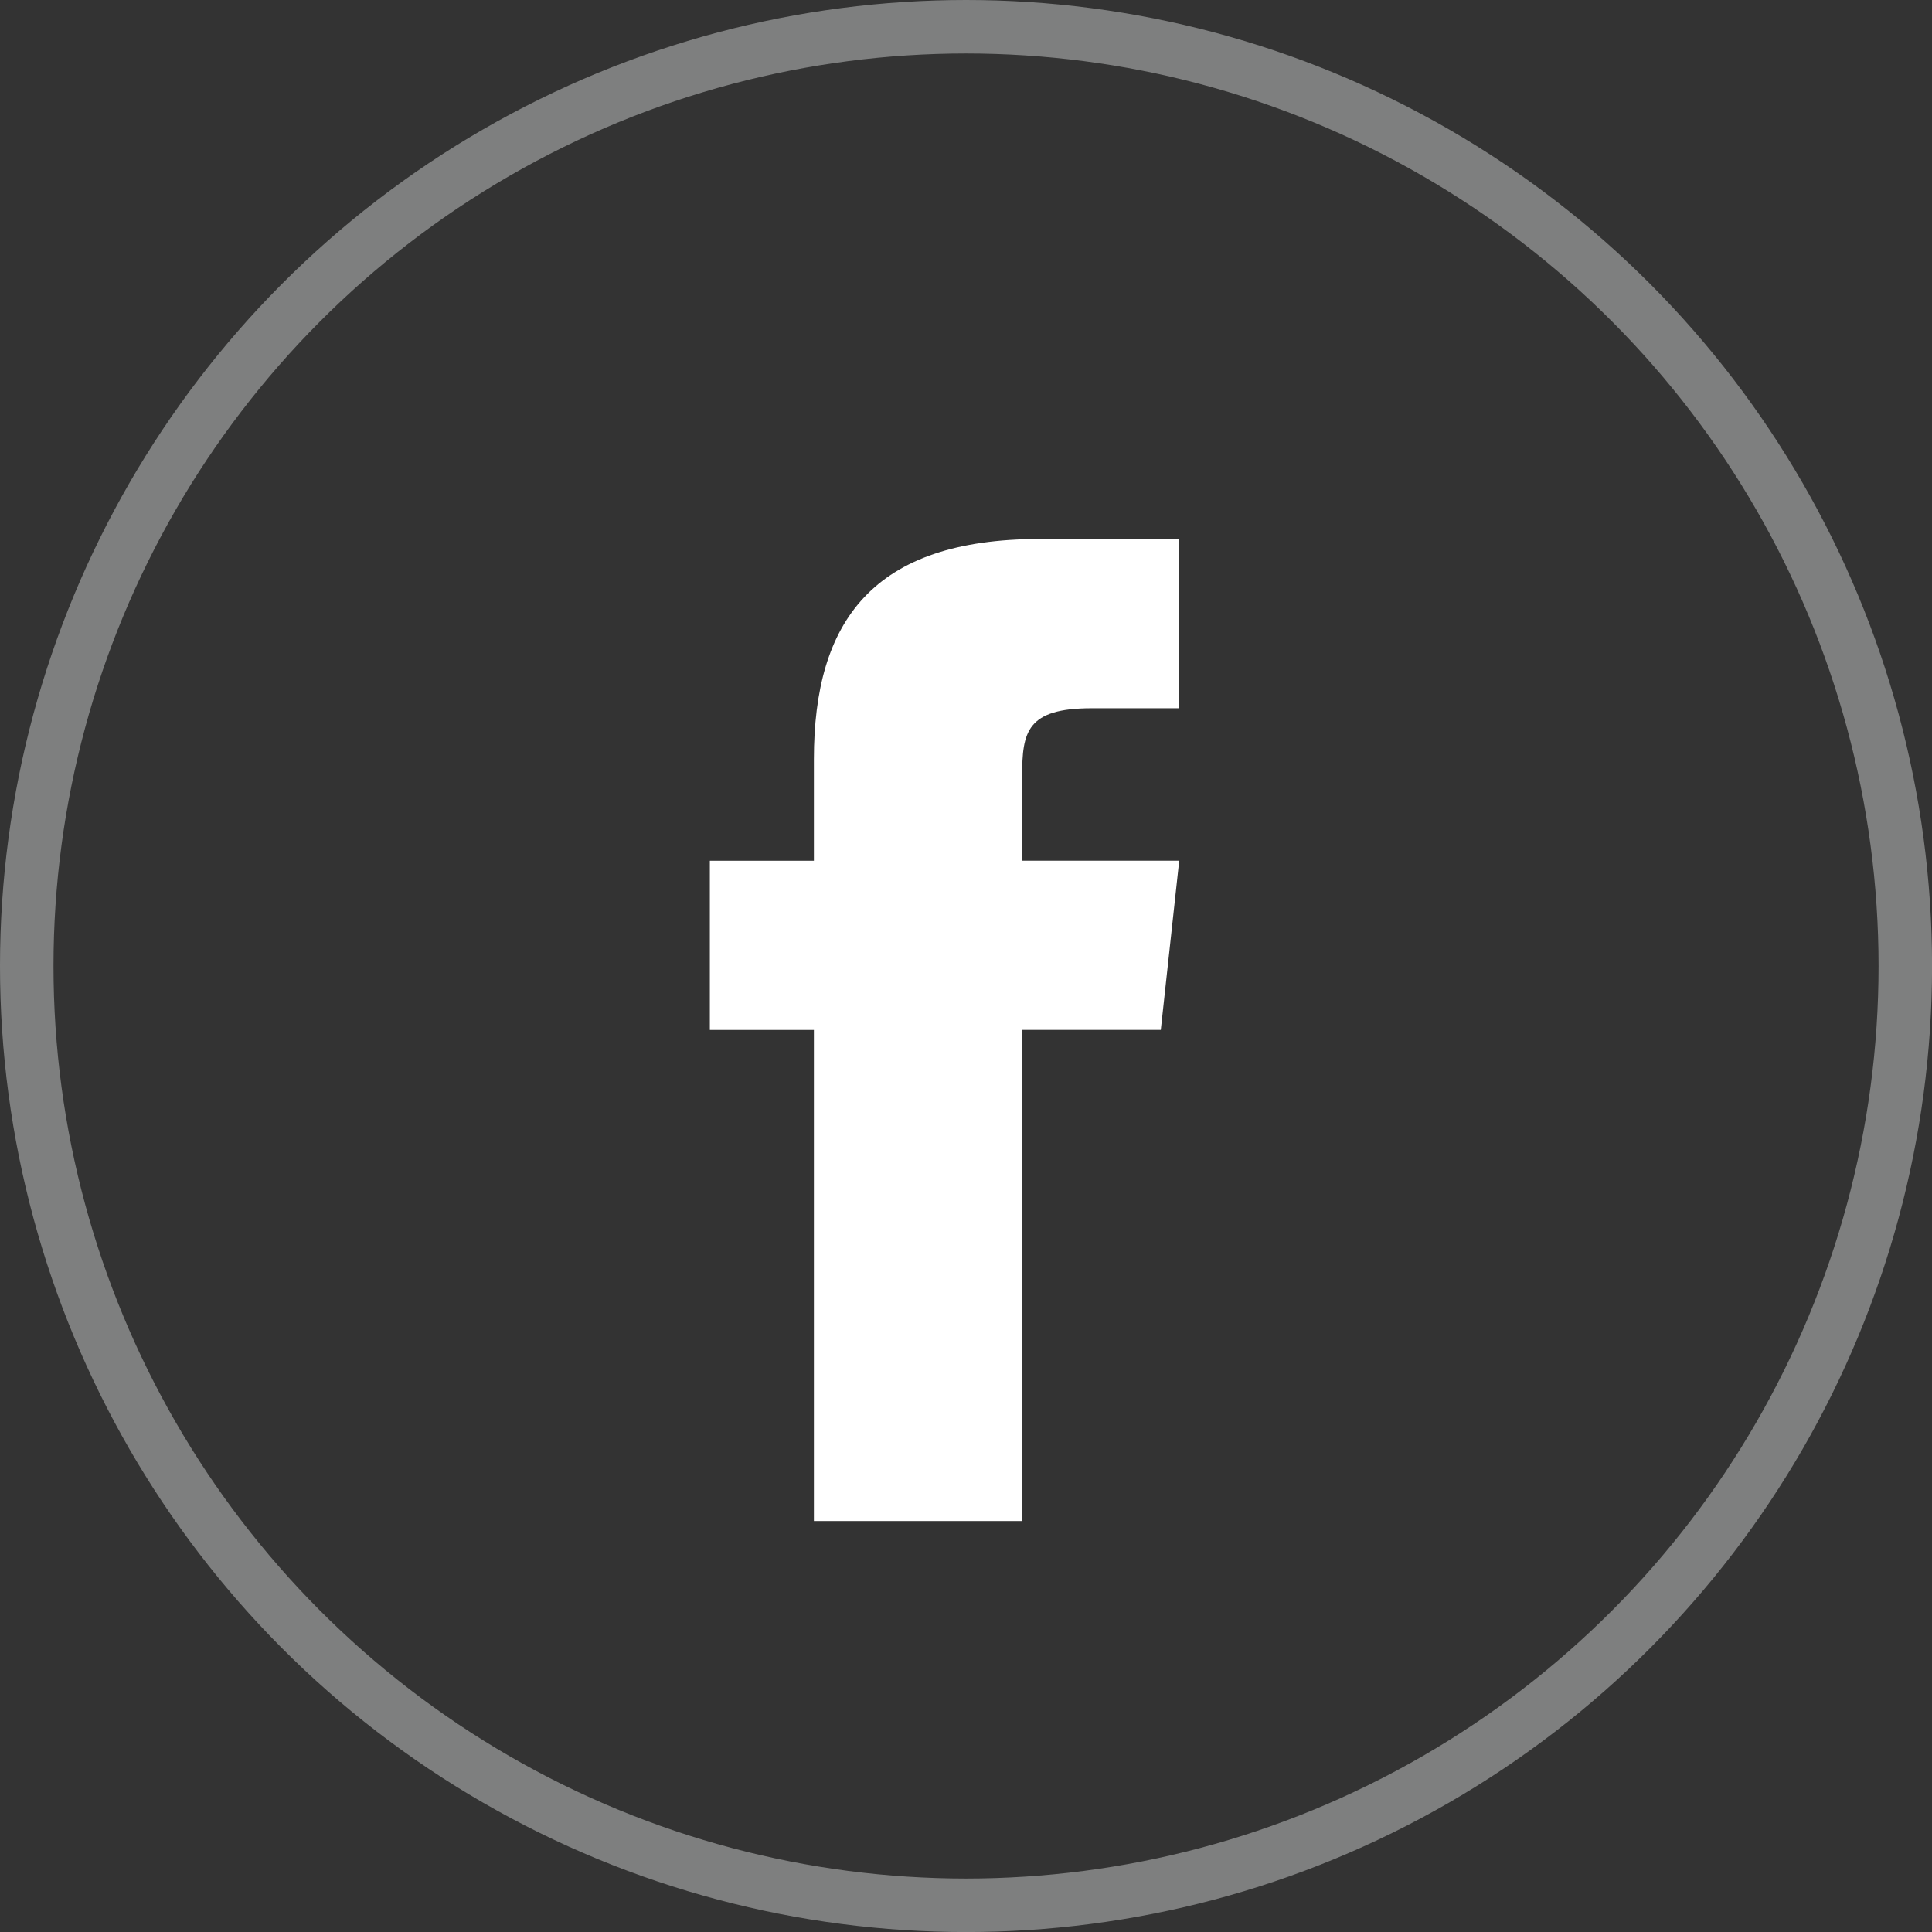
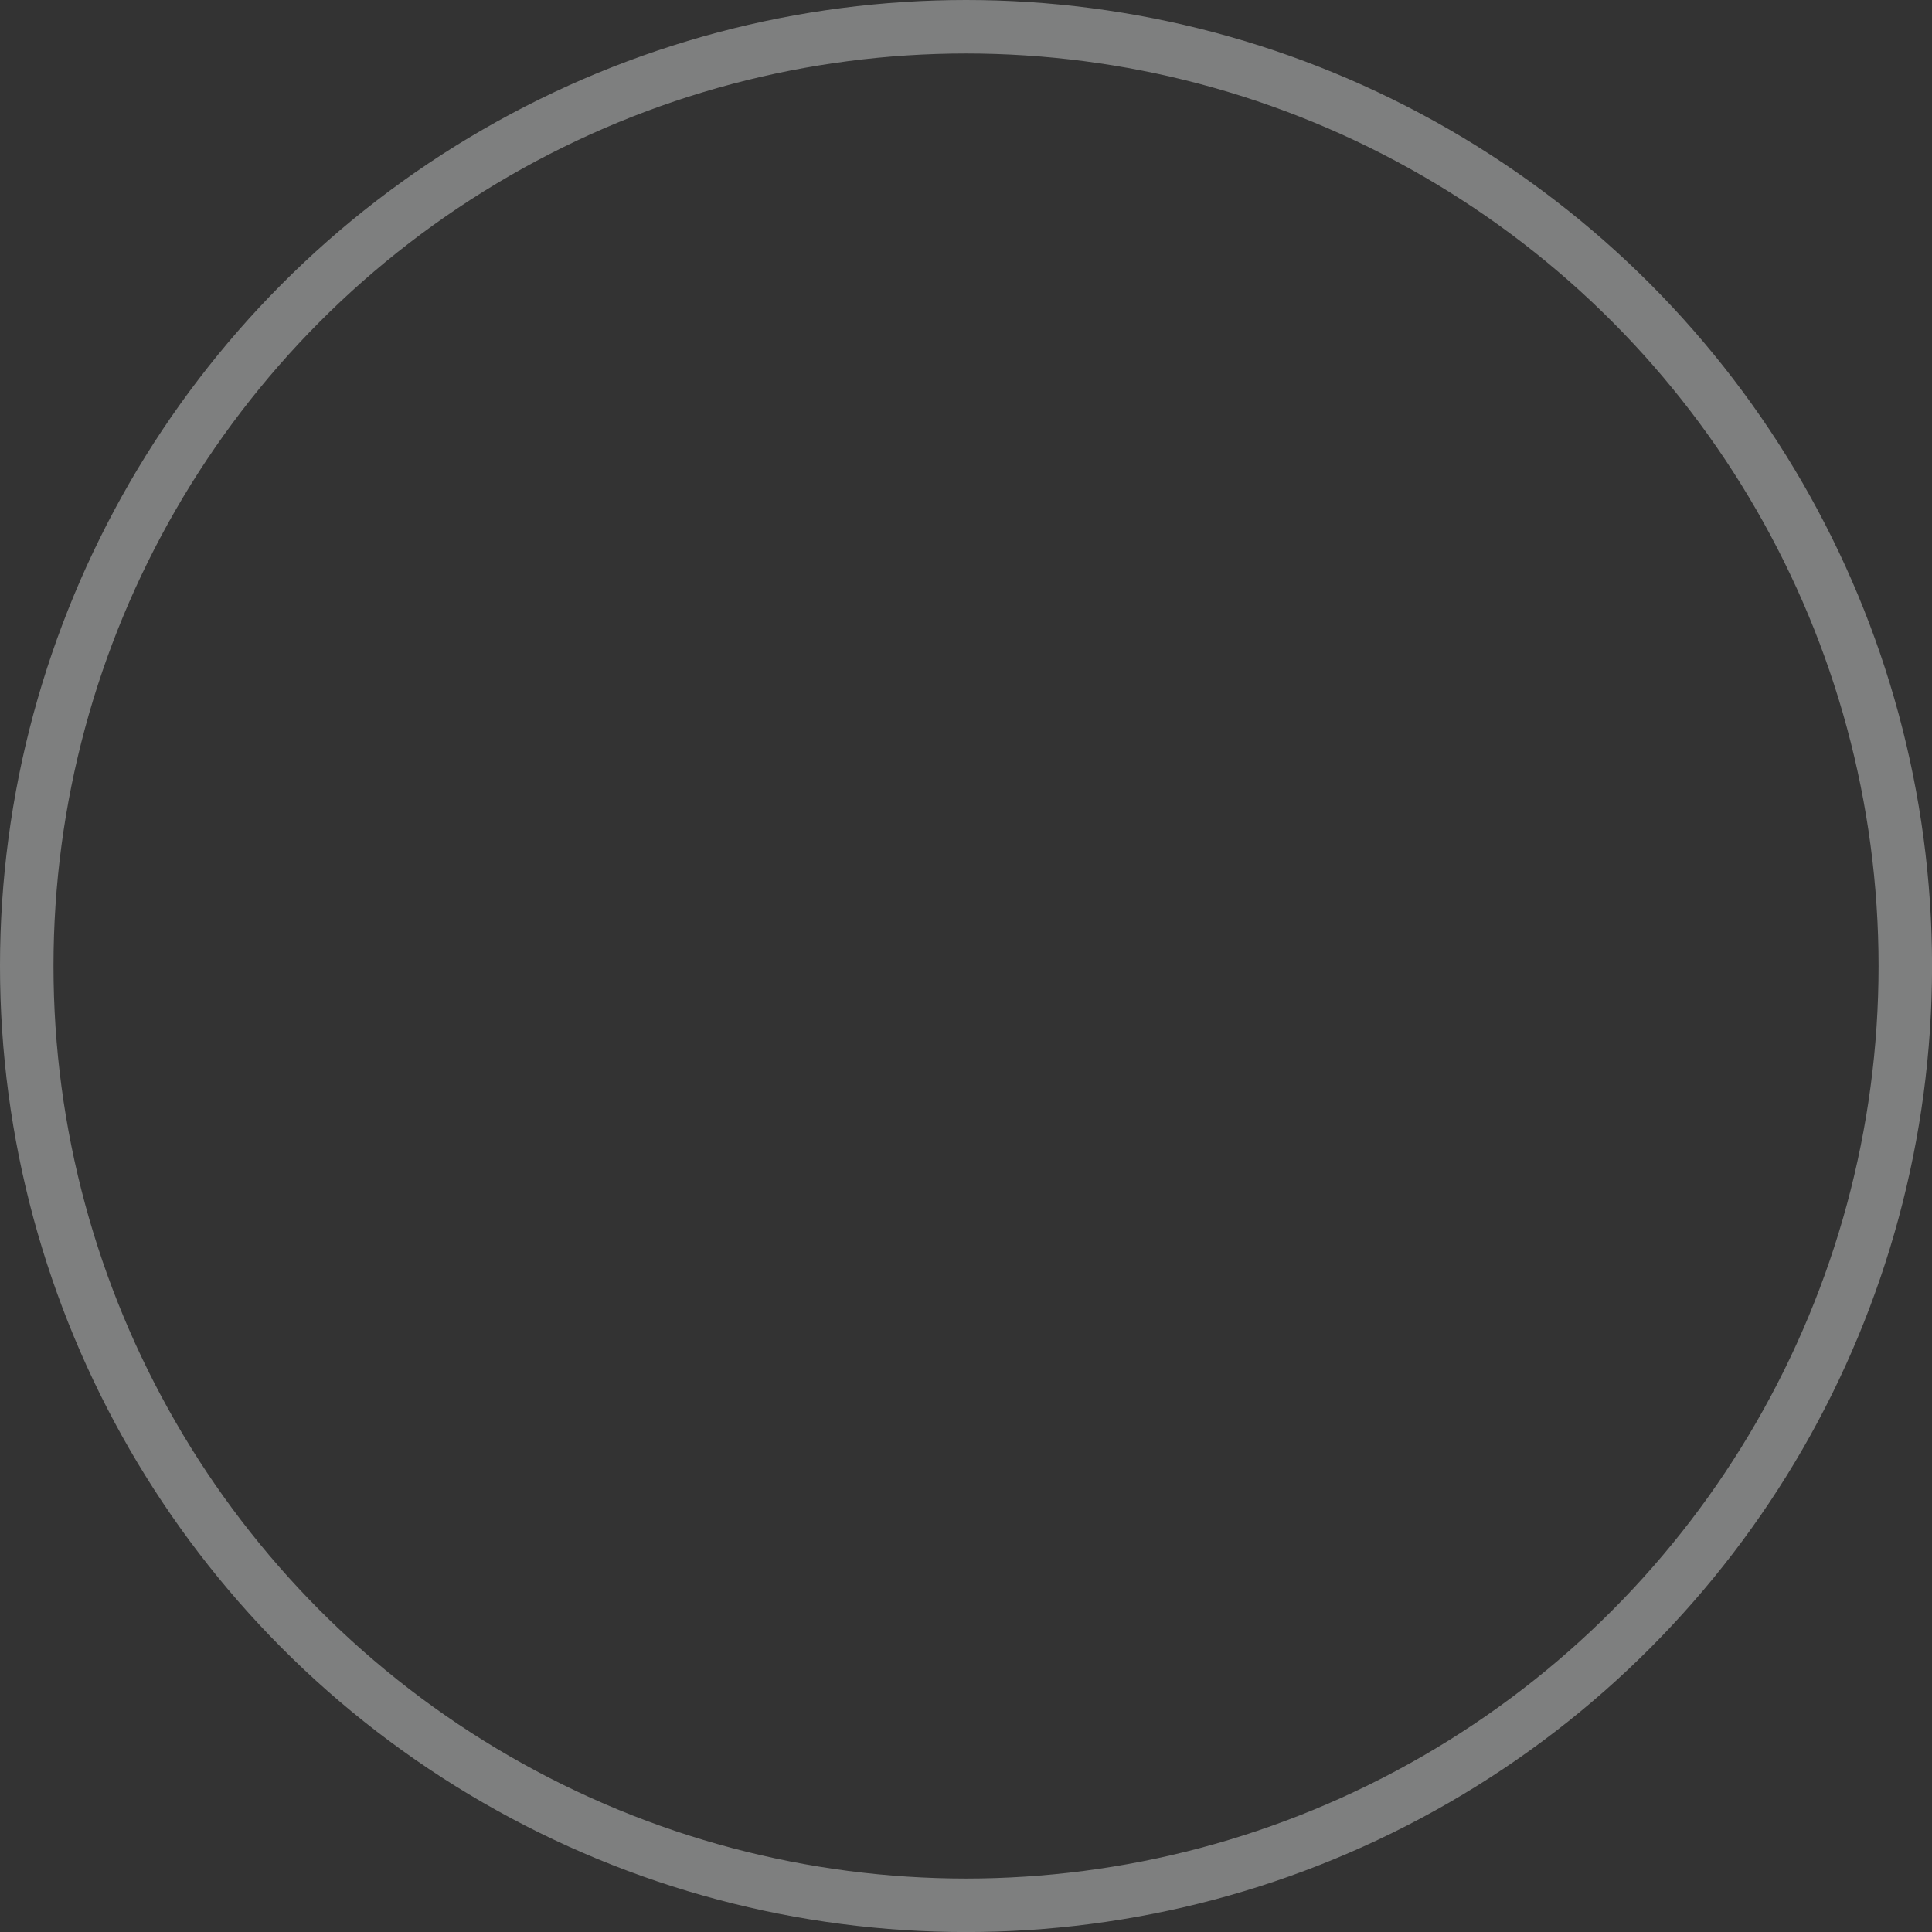
<svg xmlns="http://www.w3.org/2000/svg" width="36.117" height="36.117" viewBox="0 0 36.117 36.117">
  <rect x="0" y="0" width="36.117" height="36.117" fill="#333333" stroke="none" />
  <g id="Group_26" data-name="Group 26" transform="translate(0.5 0.5)">
    <g id="Group_35" data-name="Group 35" transform="translate(0 0)">
      <circle id="Ellipse_8" data-name="Ellipse 8" cx="17.559" cy="17.559" r="17.559" fill="none" stroke="#7e7f7f" stroke-width="1" />
-       <path id="Path_32" data-name="Path 32" d="M39.338,43.857H35.445v-9.18H33.5V31.514h1.945v-1.9c0-2.58,1.1-4.115,4.219-4.115h2.6v3.164H40.638c-1.215,0-1.3.442-1.3,1.267l-.006,1.583h2.942l-.344,3.163h-2.6v9.18Z" transform="translate(-20.73 -15.923)" fill="#fff" fill-rule="evenodd" />
    </g>
  </g>
</svg>